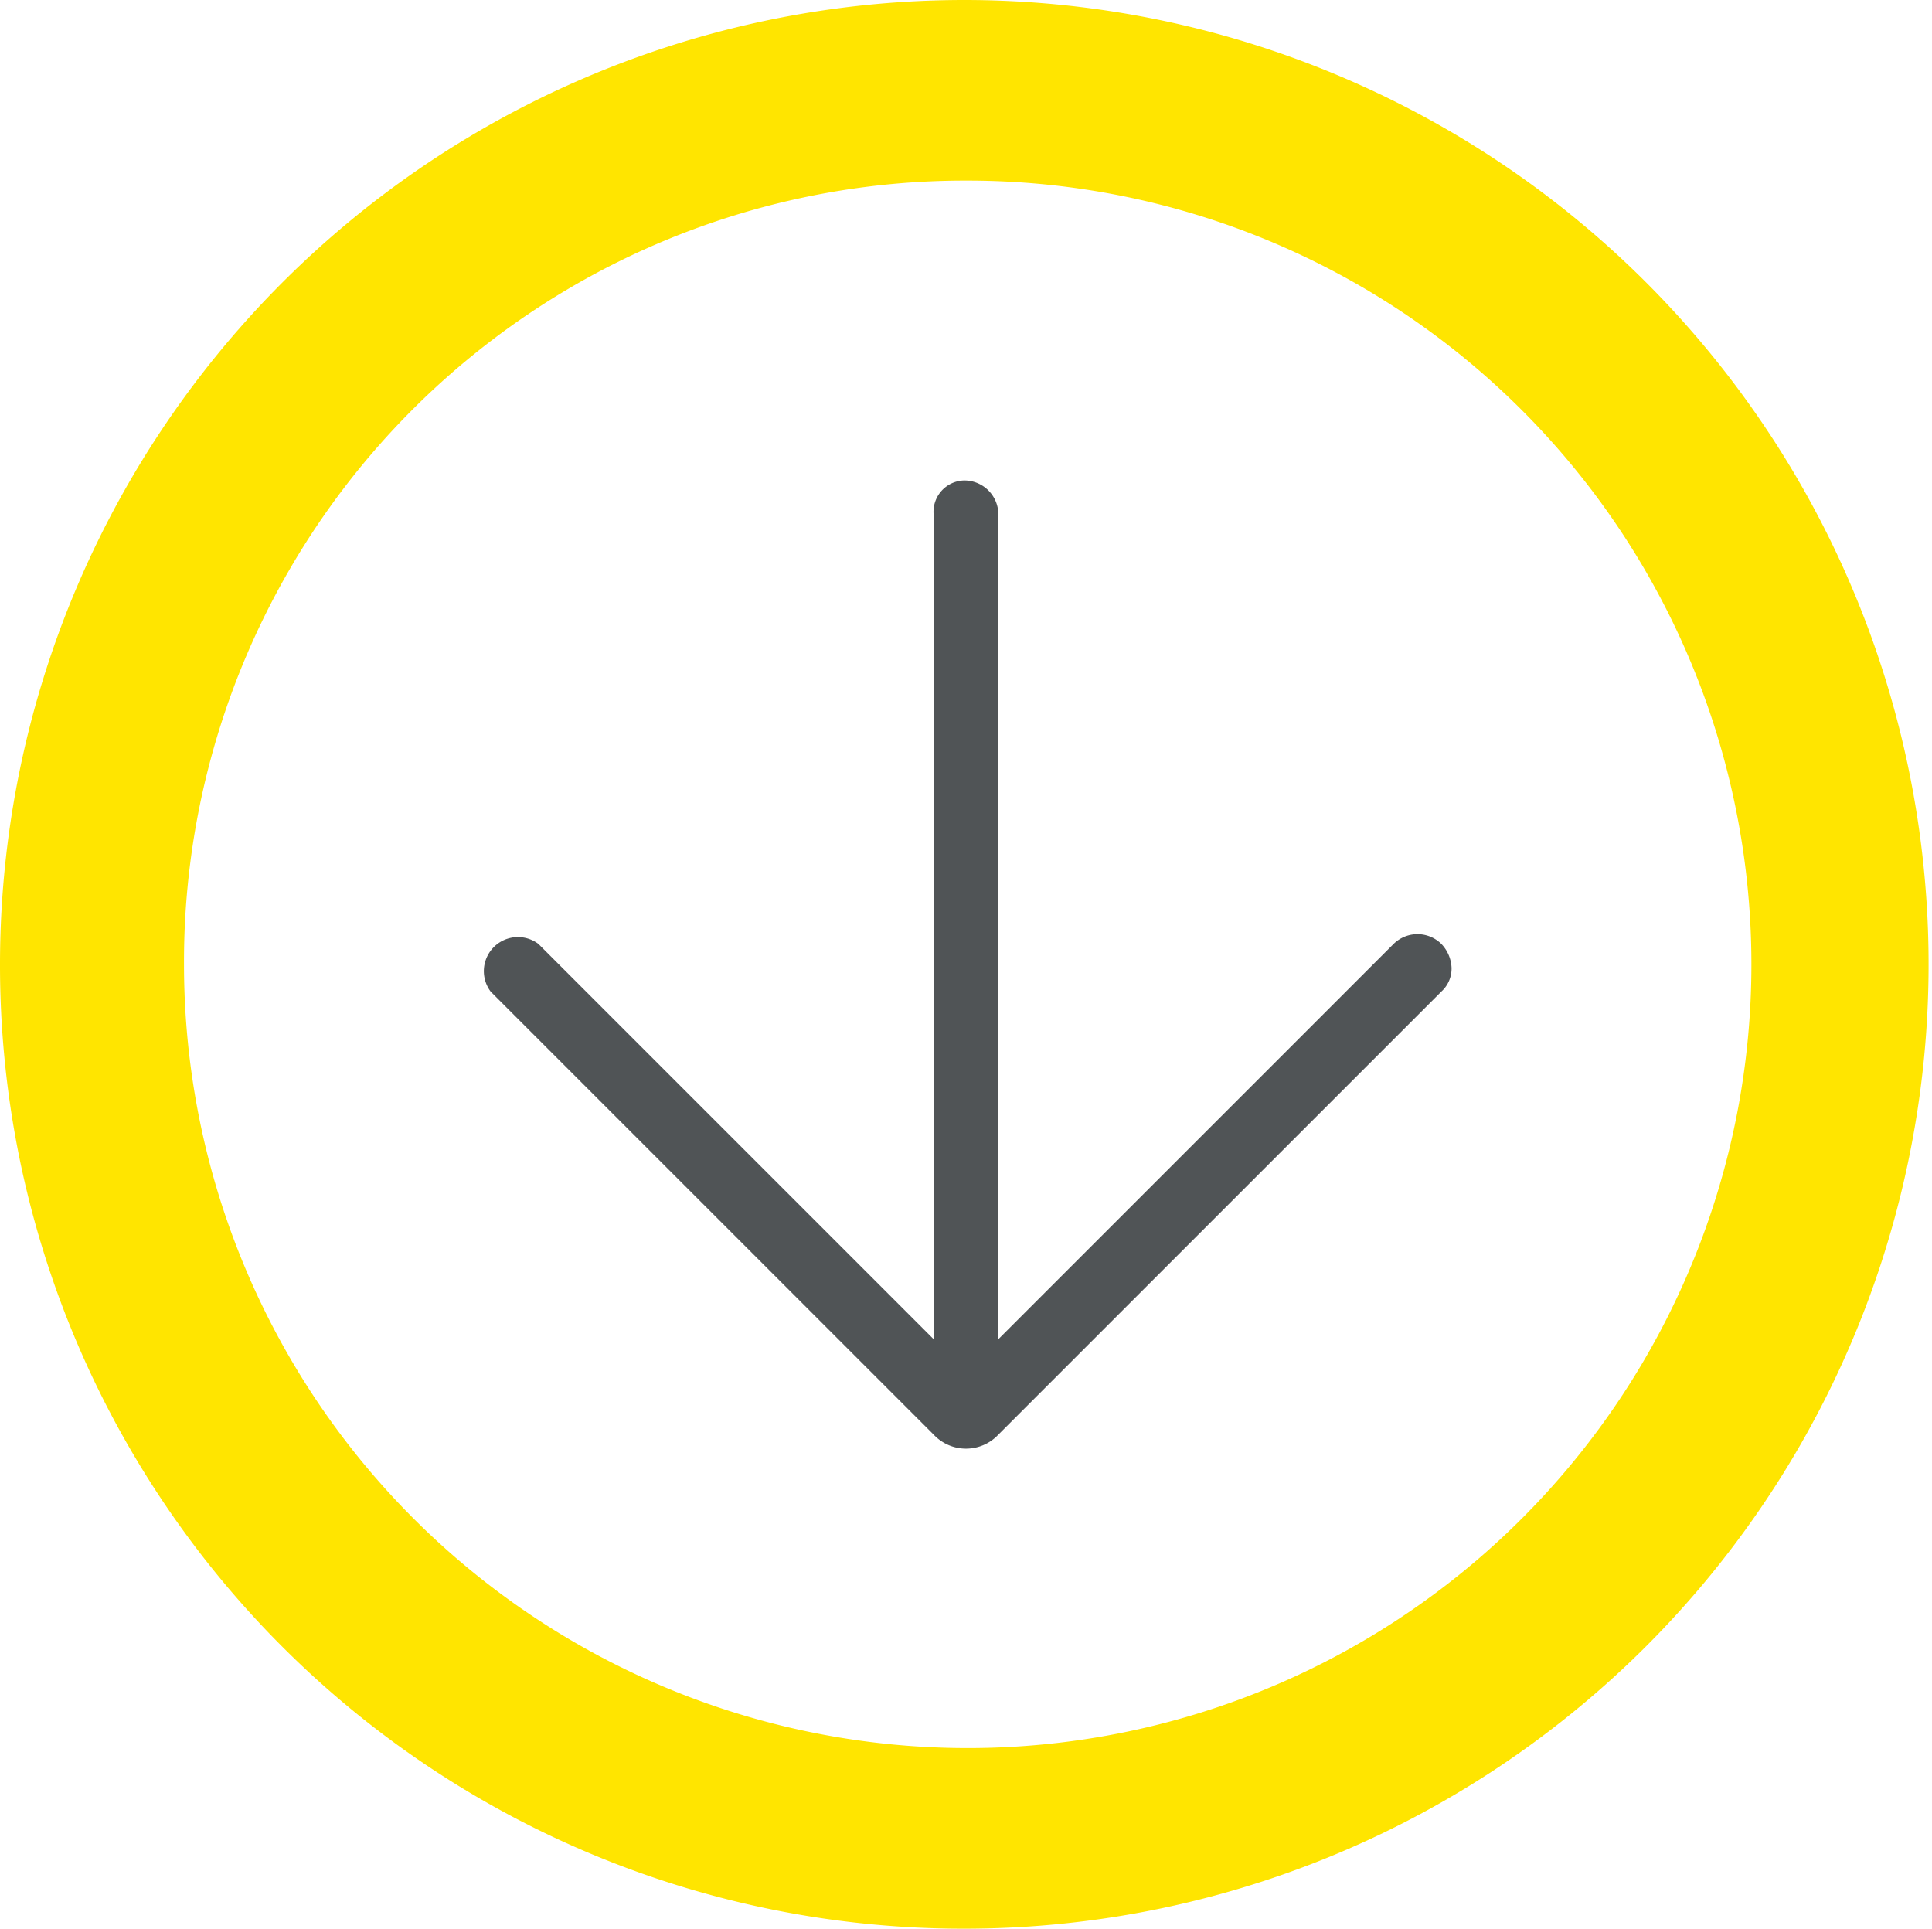
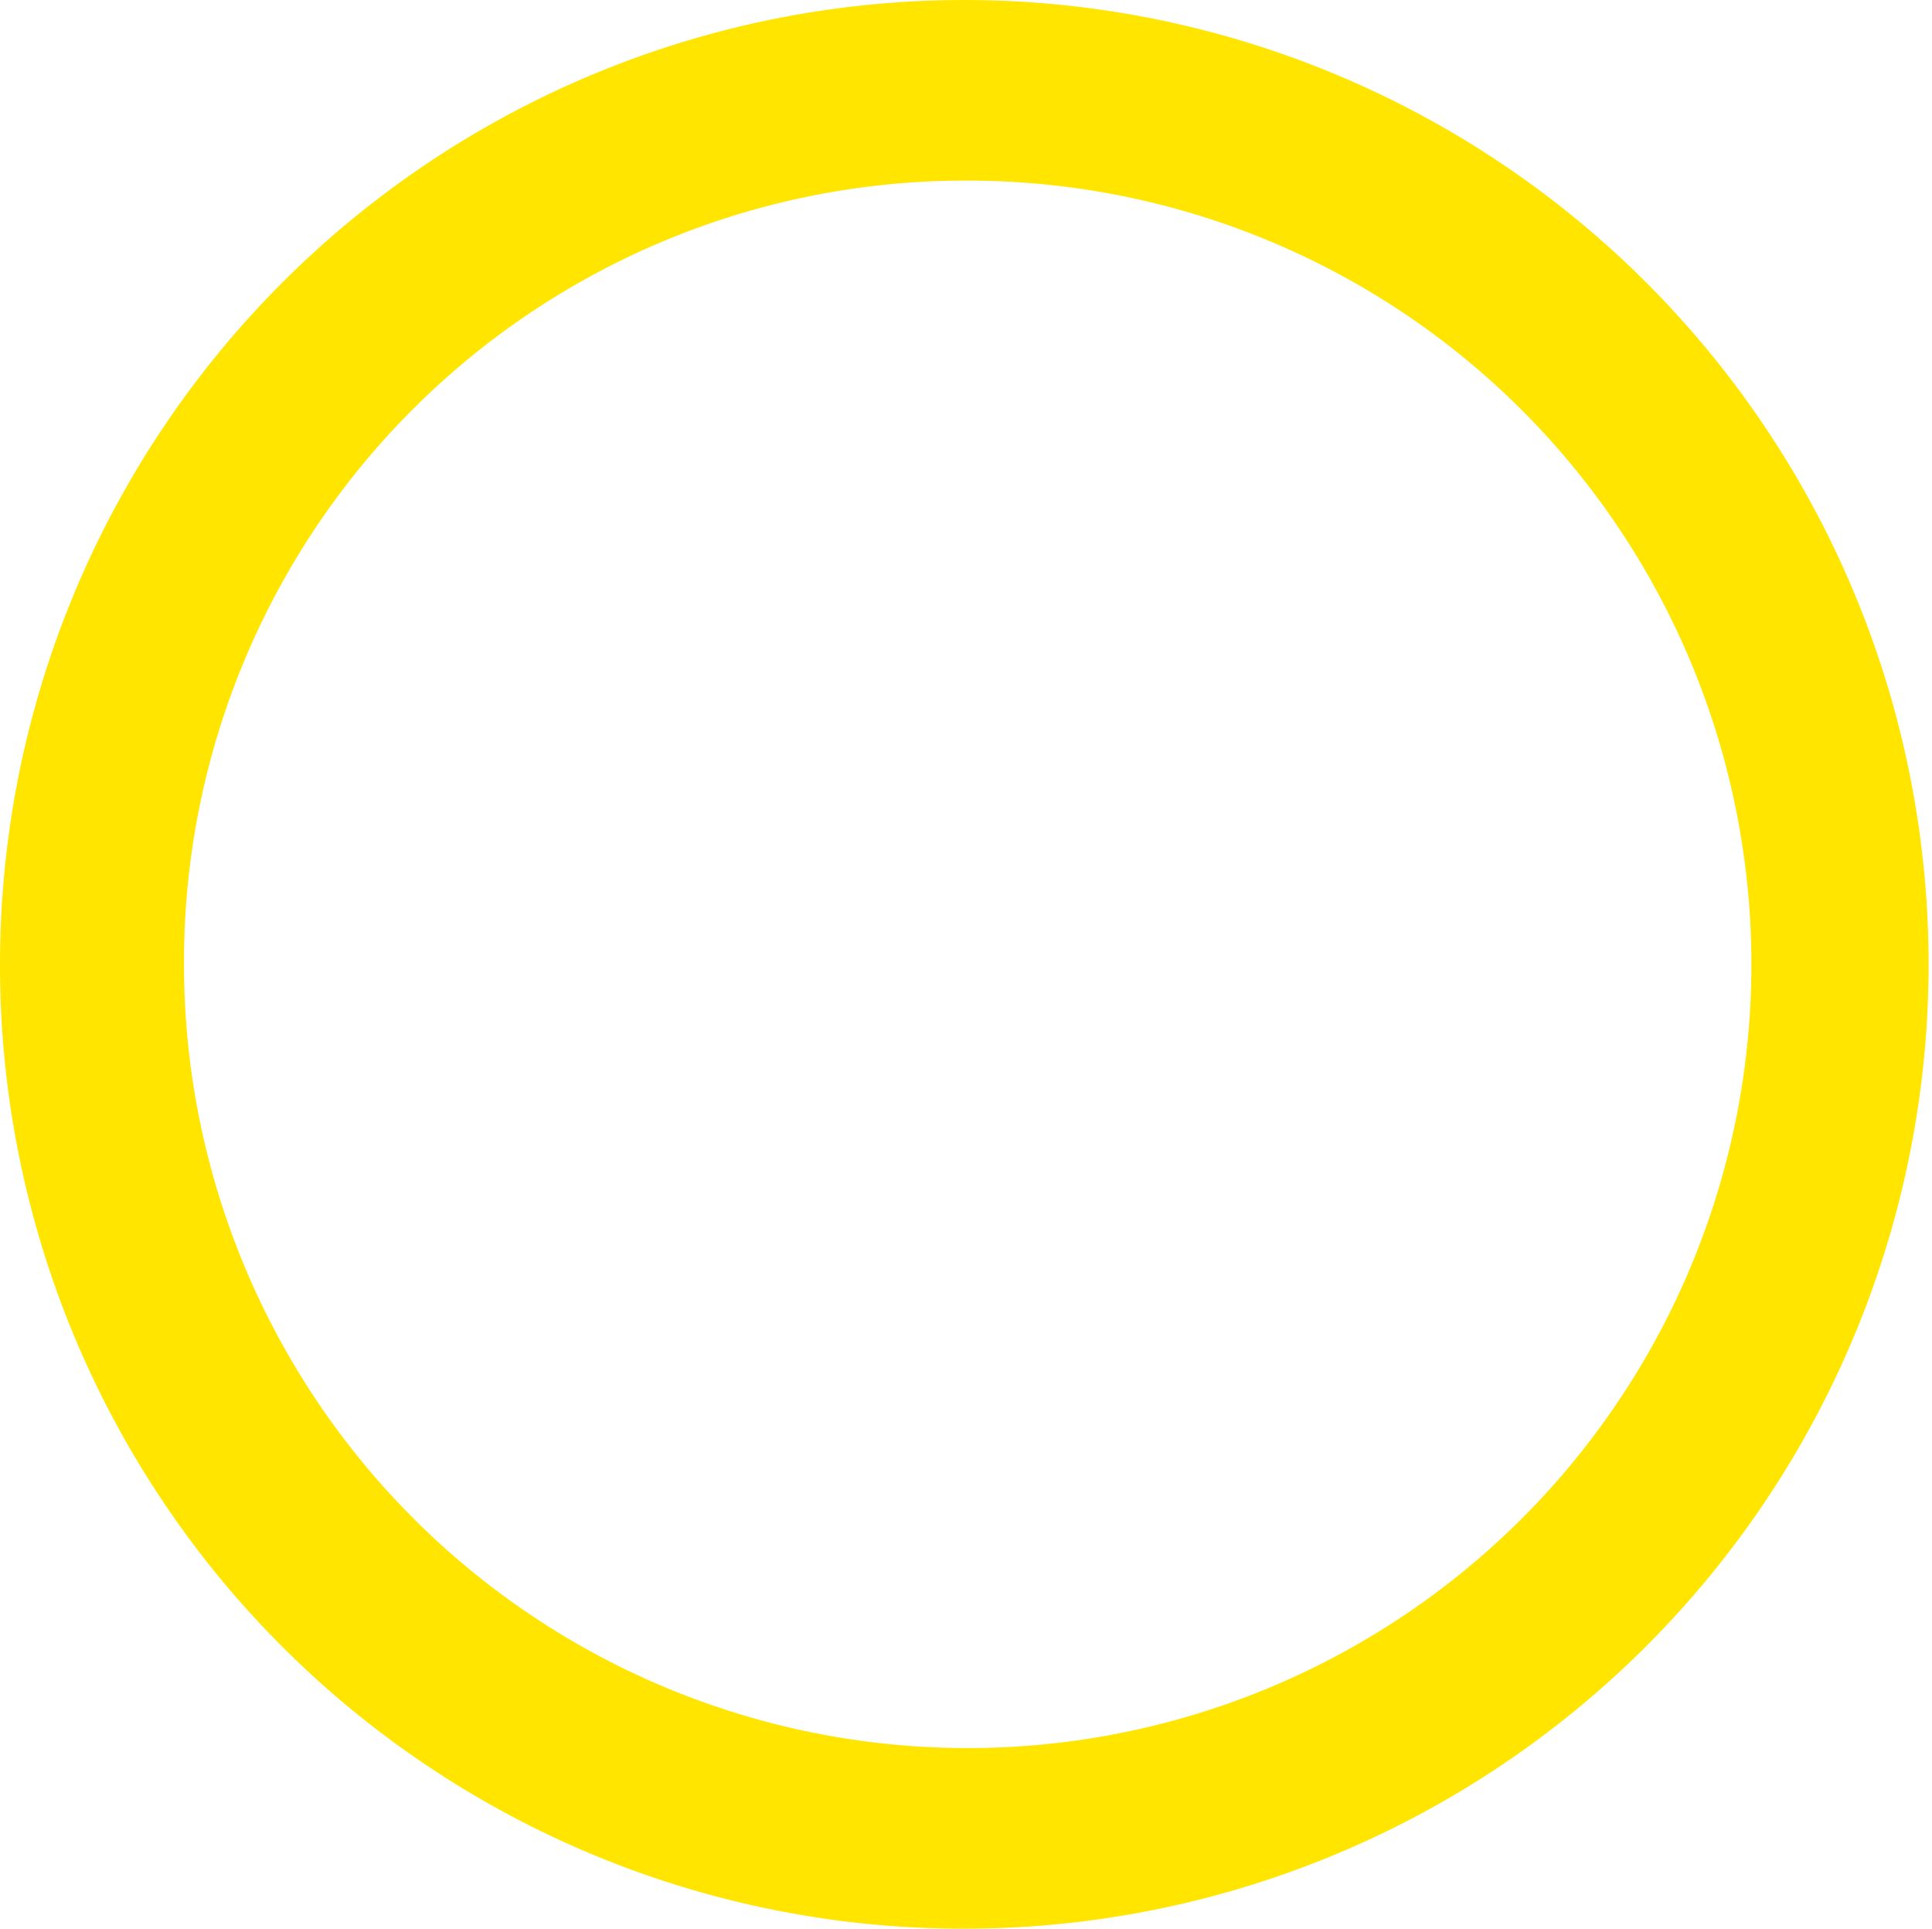
<svg xmlns="http://www.w3.org/2000/svg" id="f6175e45-28c4-435d-bc2f-dc909ed30372" data-name="Calque 1" viewBox="0 0 56.7 56.6">
  <defs>
    <style>.a7aa6e96-9627-4e9b-94ca-52494bae2449{fill:#ffe500;}.fb86f13d-250f-4949-9bcb-a0812e20f8e9{fill:#505456;}</style>
  </defs>
  <path class="a7aa6e96-9627-4e9b-94ca-52494bae2449" d="M28.3,56.4A28.3,28.3,0,1,0-.1,28.1,28.27,28.27,0,0,0,28.3,56.4Zm0-51.3a23,23,0,1,1-23,23A22.92,22.92,0,0,1,28.3,5.1Z" transform="translate(0.1 0.2)" />
-   <path class="fb86f13d-250f-4949-9bcb-a0812e20f8e9" d="M27.3,14.9V39.1L15.7,27.5a1,1,0,0,0-1.4,1.4l13,13a1.3,1.3,0,0,0,1.9,0l13-13a.91.91,0,0,0,.3-.7,1.08,1.08,0,0,0-.3-.7,1,1,0,0,0-1.4,0L29.2,39.1V14.9a1,1,0,0,0-1-1A.92.92,0,0,0,27.3,14.9Z" transform="translate(0.1 0.2)" />
</svg>